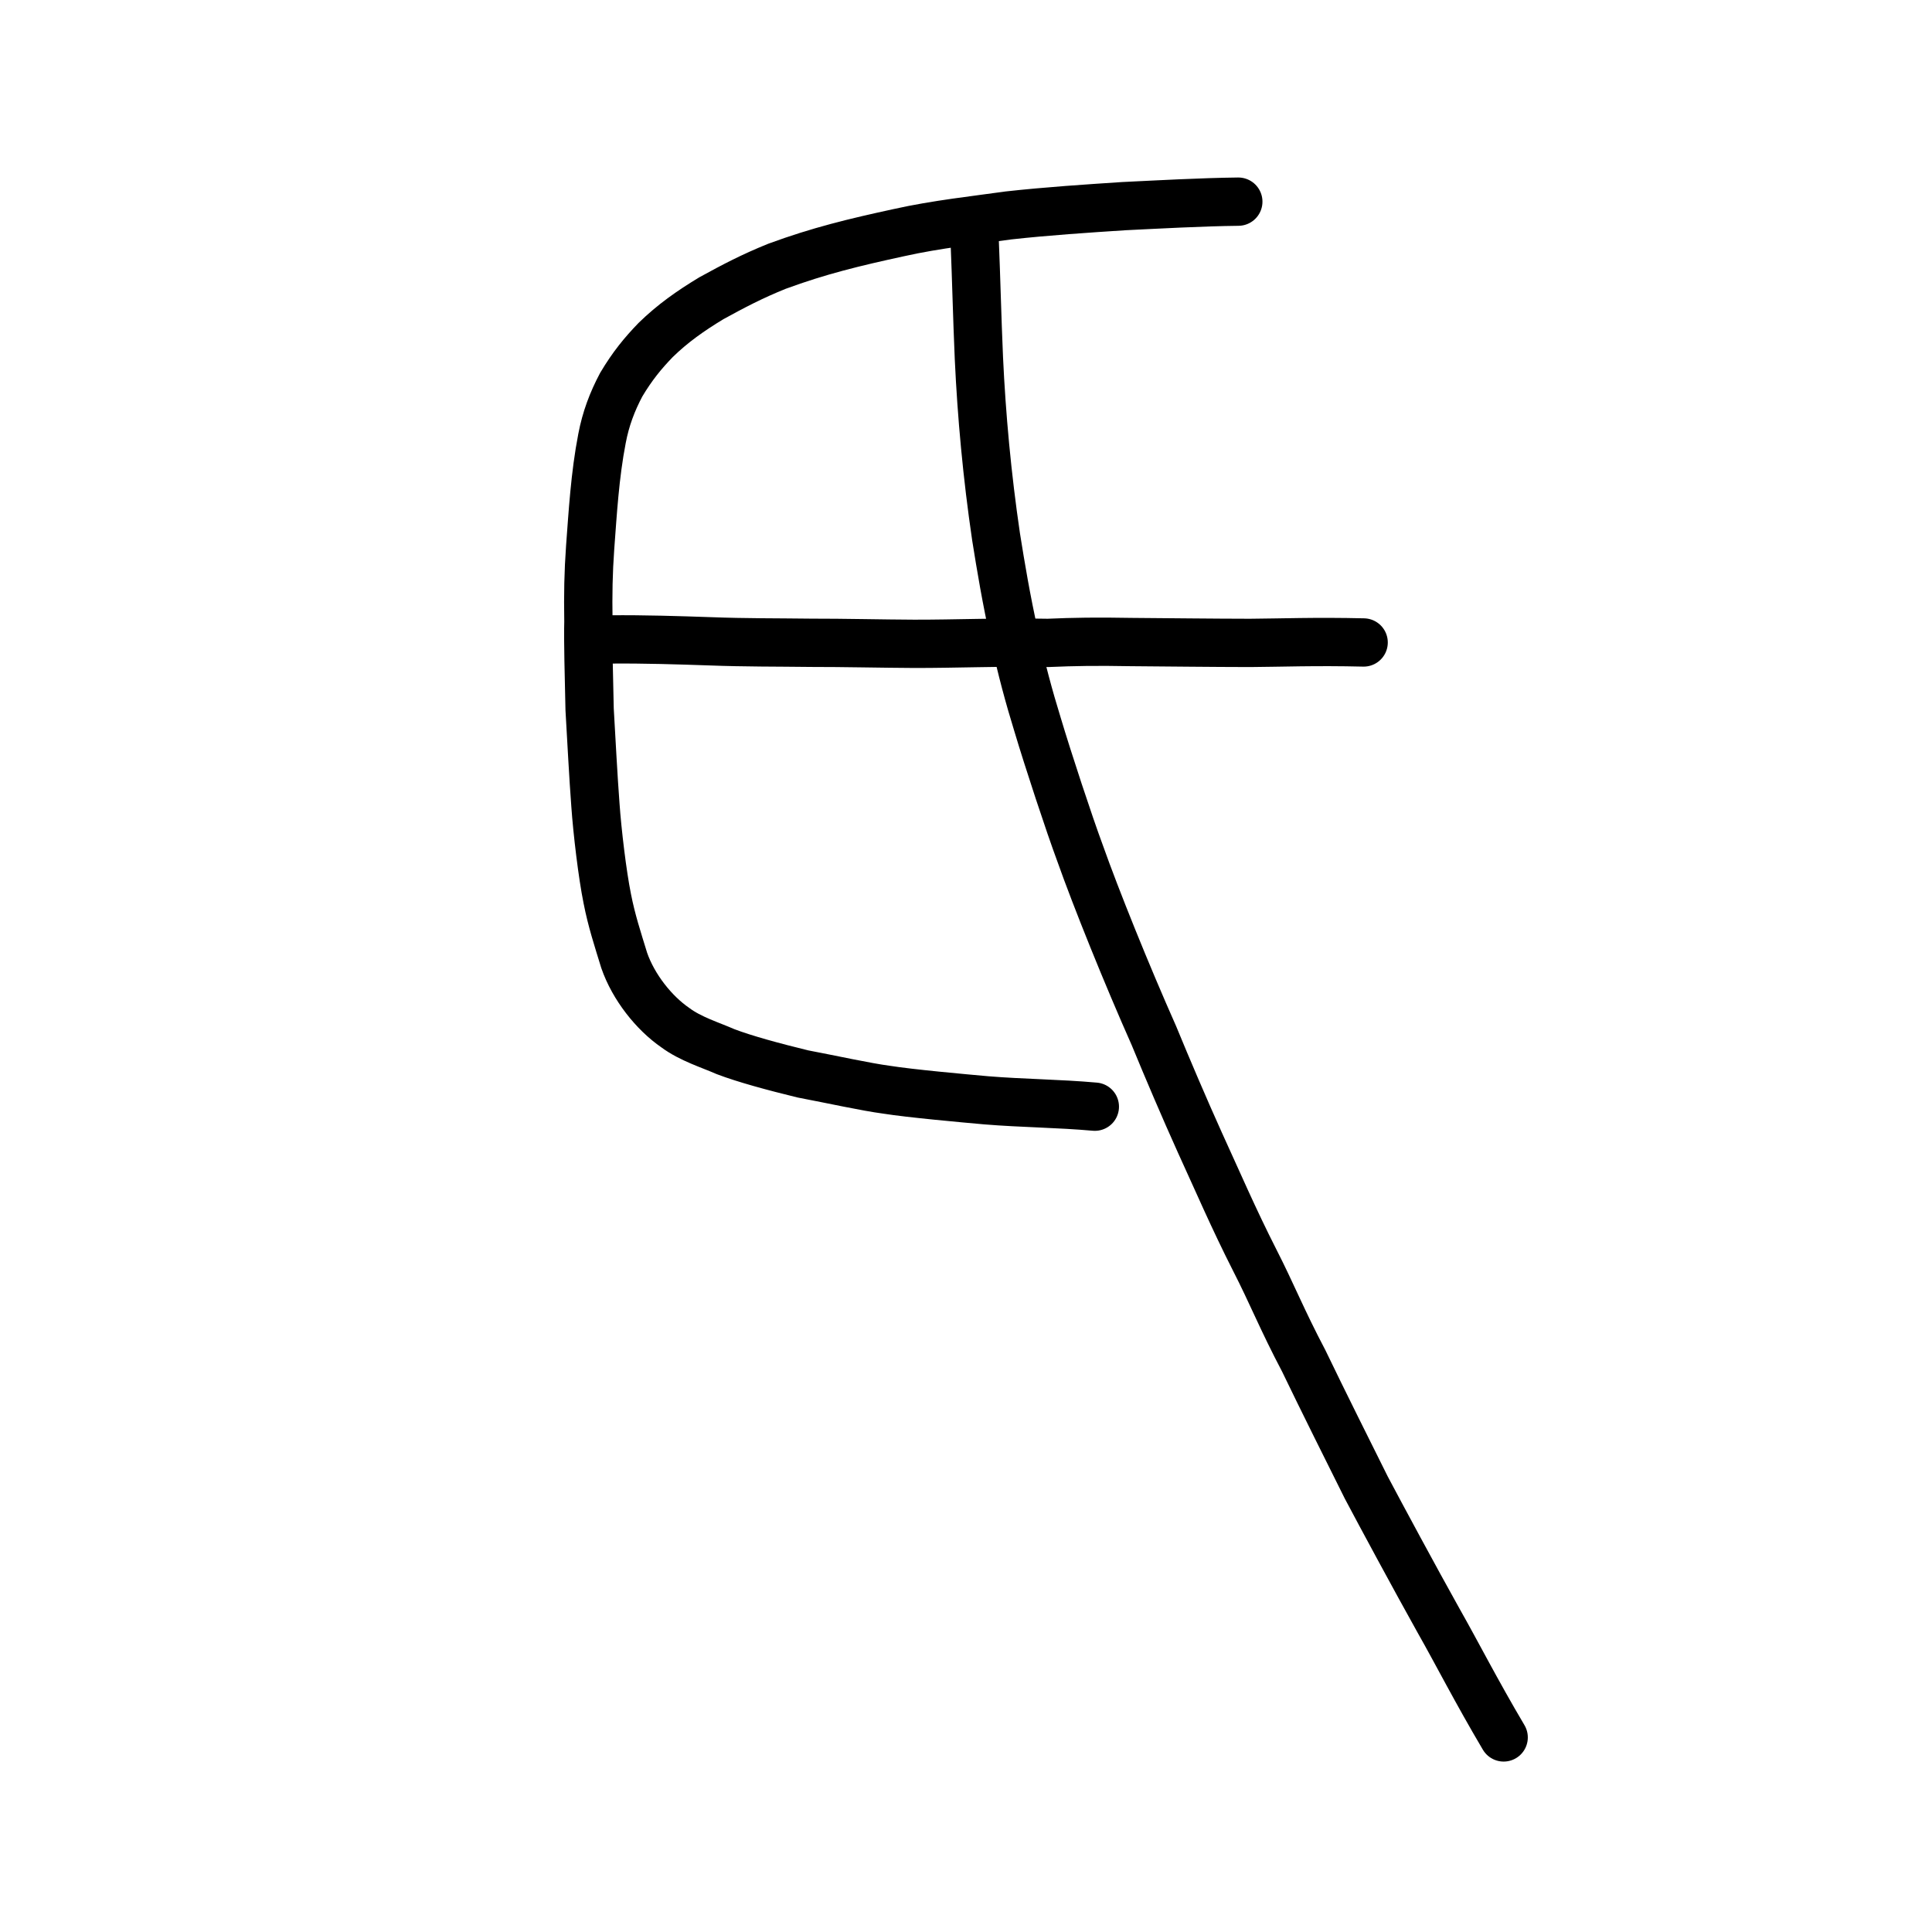
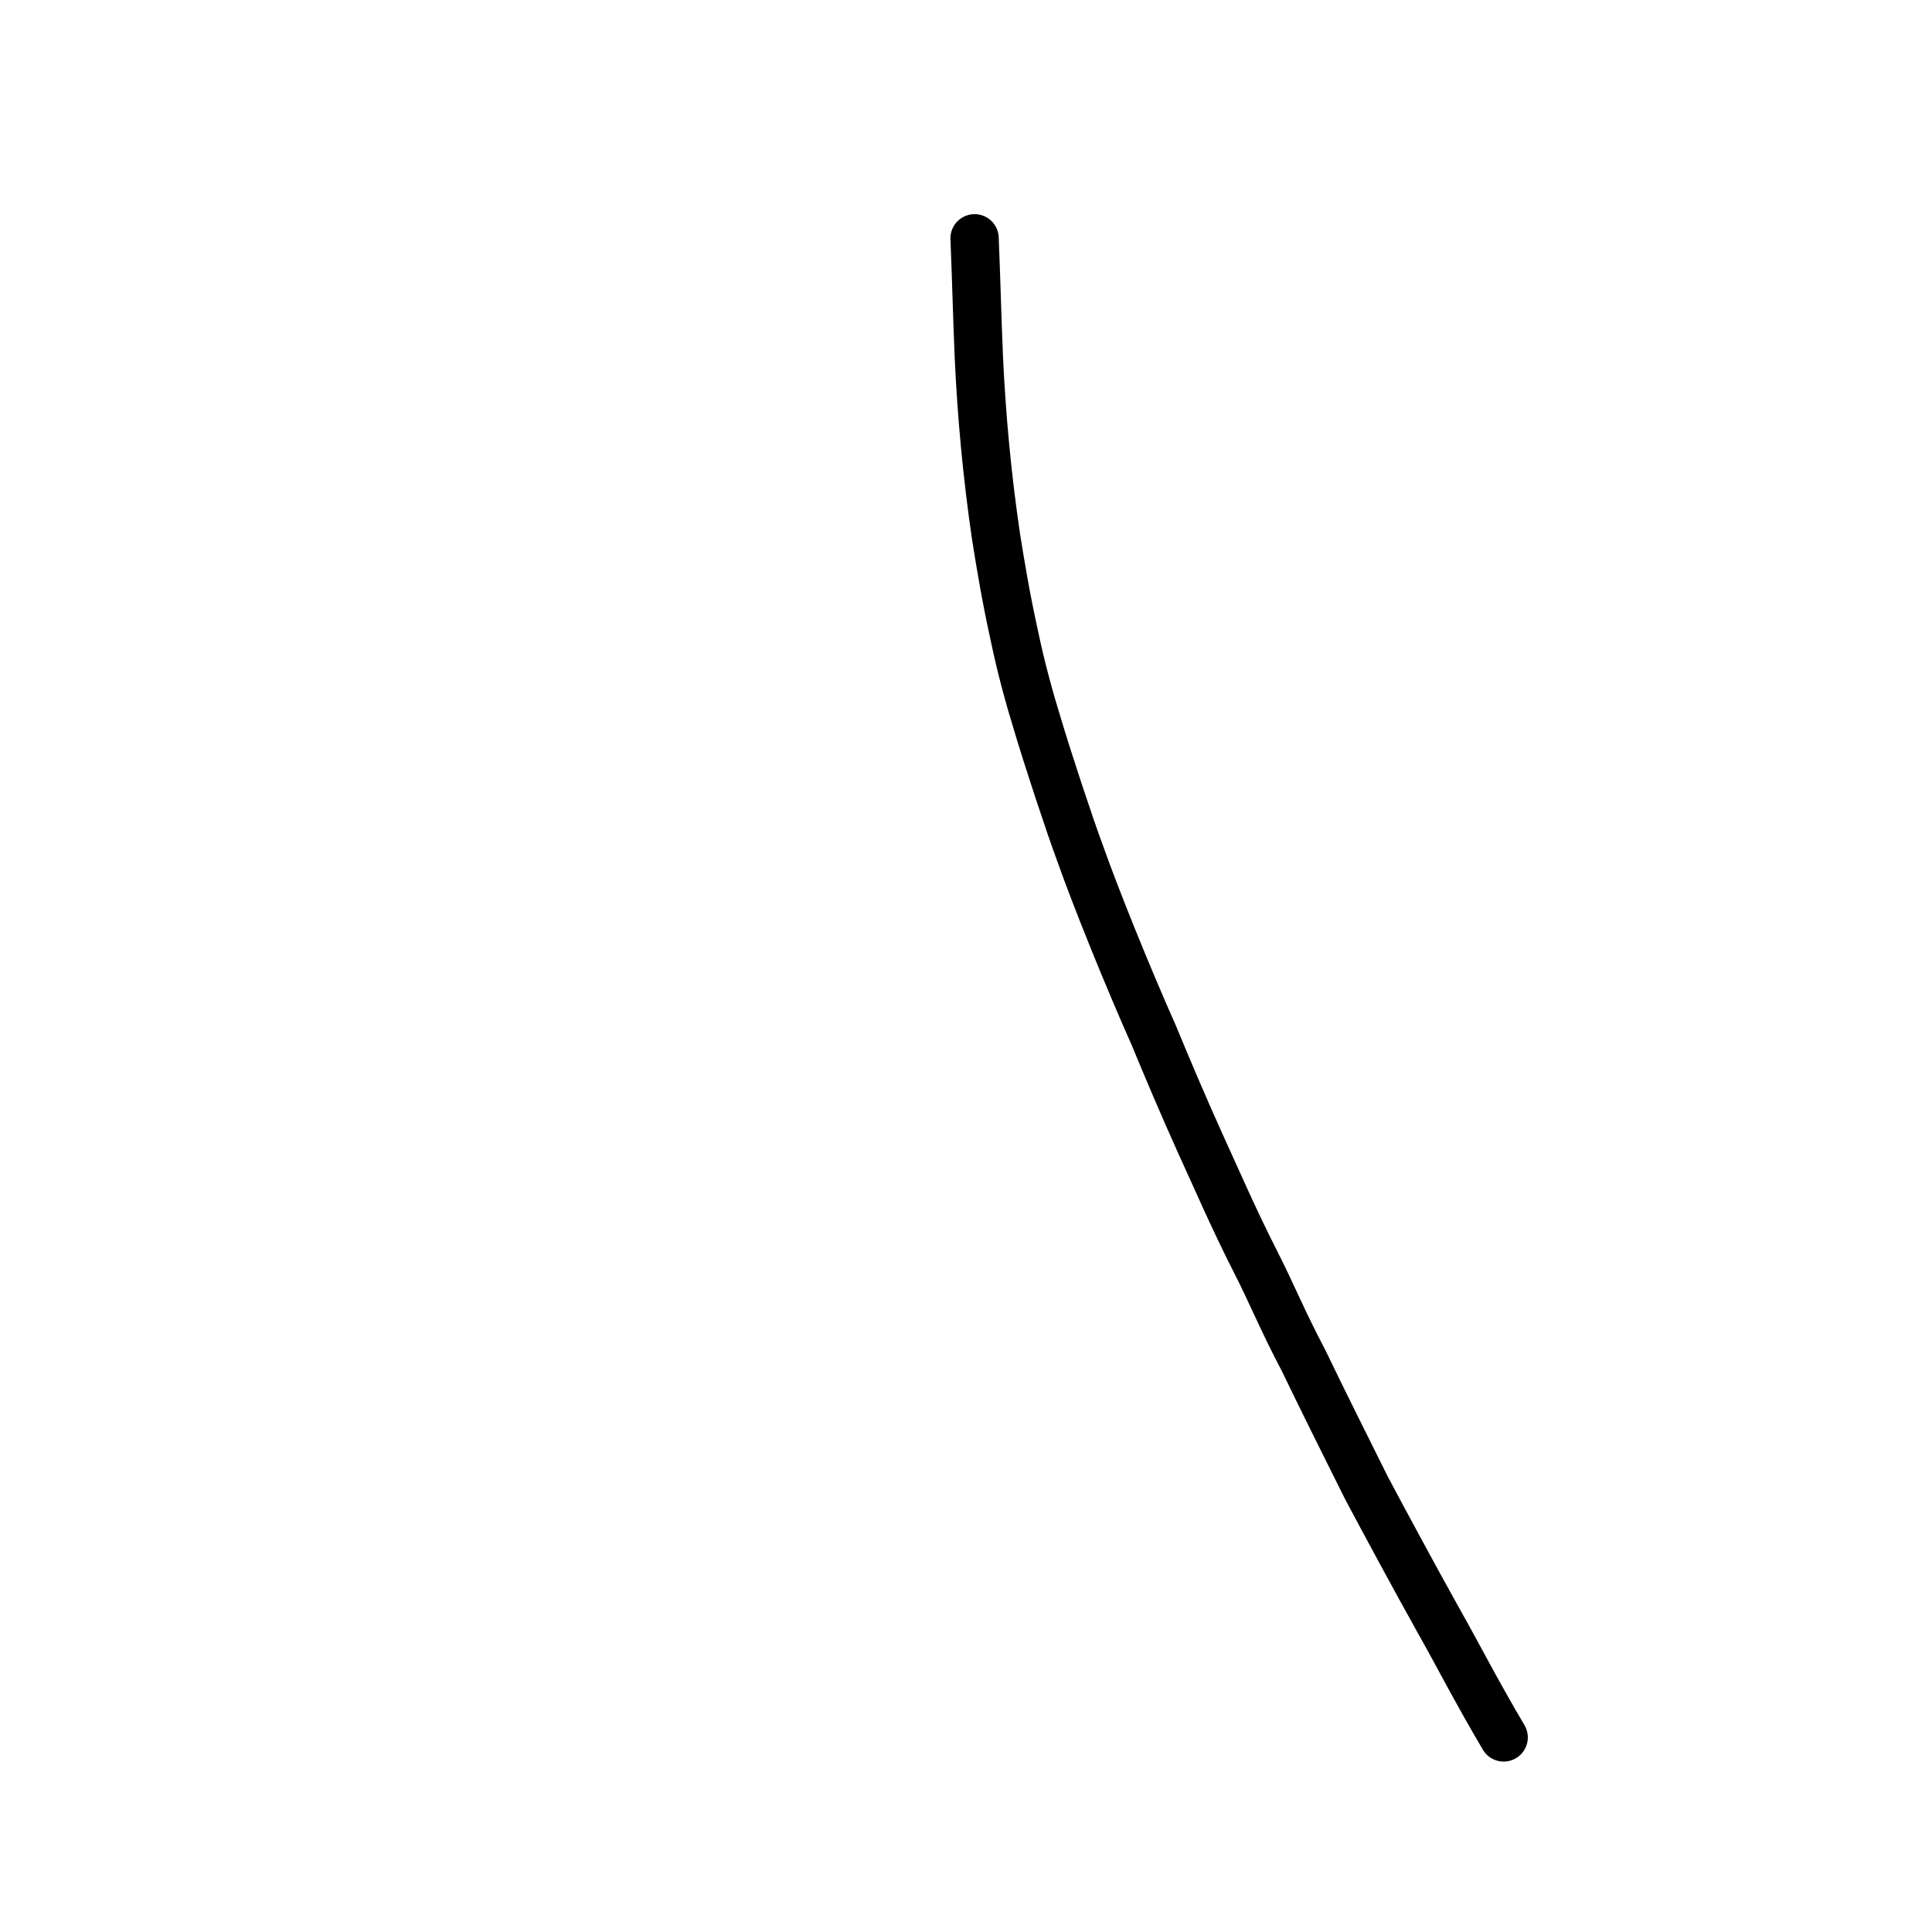
<svg xmlns="http://www.w3.org/2000/svg" xmlns:ns1="http://www.inkscape.org/namespaces/inkscape" xmlns:ns2="http://sodipodi.sourceforge.net/DTD/sodipodi-0.dtd" width="200px" height="200px" viewBox="0 0 200 200" version="1.1" id="SVGRoot" ns1:version="0.92.3 (2405546, 2018-03-11)" ns2:docname="6c0fss.svg">
  <ns2:namedview id="base" pagecolor="#ffffff" bordercolor="#666666" borderopacity="1.0" ns1:pageopacity="0.0" ns1:pageshadow="2" ns1:zoom="2" ns1:cx="195.43705" ns1:cy="120.05274" ns1:document-units="px" ns1:current-layer="layer1" showgrid="true" ns1:window-width="1218" ns1:window-height="822" ns1:window-x="32" ns1:window-y="91" ns1:window-maximized="0" ns1:snap-global="false">
    <ns1:grid type="xygrid" id="grid4562" />
  </ns2:namedview>
  <defs id="defs4546" />
  <g id="layer1" ns1:groupmode="layer" ns1:label="レイヤー 1">
-     <path style="opacity:1;vector-effect:none;fill:none;fill-opacity:1;stroke:#000000;stroke-width:5;stroke-linecap:round;stroke-linejoin:round;stroke-miterlimit:4;stroke-dasharray:none;stroke-dashoffset:0;stroke-opacity:1" d="m 128.189,20.875 c -3.867,0.043 -8.42,0.3 -11.896,0.467 -3.648,0.239 -7.945,0.52 -11.897,0.96 -3.24,0.46 -7.473,0.912 -11.356,1.783 -4.567,0.99 -8.238,1.872 -12.612,3.481 -2.566,1.035 -4.479,2.04 -6.78,3.303 -2.18,1.316 -4.036,2.628 -5.782,4.334 -1.307,1.353 -2.407,2.686 -3.557,4.619 -0.936,1.763 -1.607,3.543 -1.991,5.574 -0.739,3.805 -0.963,7.772 -1.226,11.273 -0.187,2.627 -0.226,4.817 -0.181,7.695 -0.055,1.907 0.052,5.726 0.125,9.067 0.178,3.069 0.382,7.029 0.601,9.903 0.192,2.749 0.721,7.21 1.228,9.699 0.454,2.314 1.069,4.159 1.751,6.387 0.96,2.775 3.09,5.448 5.291,6.962 1.561,1.167 3.669,1.809 5.191,2.481 1.981,0.757 4.989,1.574 8.02,2.311 3.062,0.582 6.519,1.349 8.664,1.633 2.429,0.388 8.004,0.892 10.306,1.096 3.743,0.308 7.514,0.326 11.249,0.66" id="path814" ns1:connector-curvature="0" ns2:nodetypes="ccccccccccccccccccccc" />
    <path style="opacity:1;vector-effect:none;fill:none;fill-opacity:1;stroke:#000000;stroke-width:5;stroke-linecap:round;stroke-linejoin:round;stroke-miterlimit:4;stroke-dasharray:none;stroke-dashoffset:0;stroke-opacity:1" d="m 100.889,24.668 c 0.186,4.525 0.253,7.942 0.446,12.405 0.275,5.943 0.846,12.183 1.778,18.505 0.506,3.157 1.037,6.37 1.92,10.36 0.657,3.159 1.54,6.372 2.365,9.039 1.123,3.76 3.254,10.231 4.407,13.341 1.662,4.693 4.83,12.552 7.65,18.898 1.392,3.385 3.184,7.582 4.748,11.046 1.784,3.889 3.488,7.868 5.718,12.251 1.721,3.362 2.811,6.134 5.038,10.358 1.899,3.95 4.766,9.691 6.477,13.119 1.543,2.917 5.046,9.415 7.479,13.771 1.907,3.358 3.897,7.287 6.743,12.096" id="path816" ns1:connector-curvature="0" ns2:nodetypes="ccccccccccccc" />
-     <path style="fill:none;stroke:#000000;stroke-width:5;stroke-linecap:round;stroke-linejoin:round;stroke-miterlimit:4;stroke-dasharray:none;stroke-opacity:1" d="m 63.111,66.193 c 3.679,-0.032 7.088,0.082 10.404,0.194 3.72,0.14 6.73,0.108 10.487,0.155 3.253,-0.006 7.364,0.092 10.616,0.106 4.278,0.011 8.708,-0.194 13.854,-0.095 2.718,-0.12 5.093,-0.153 8.611,-0.089 4.023,0.028 8.298,0.084 12.319,0.089 3.119,-0.02 6.772,-0.165 11.762,-0.045" id="path4568-7" ns1:connector-curvature="0" ns2:nodetypes="cccccccc" />
  </g>
</svg>